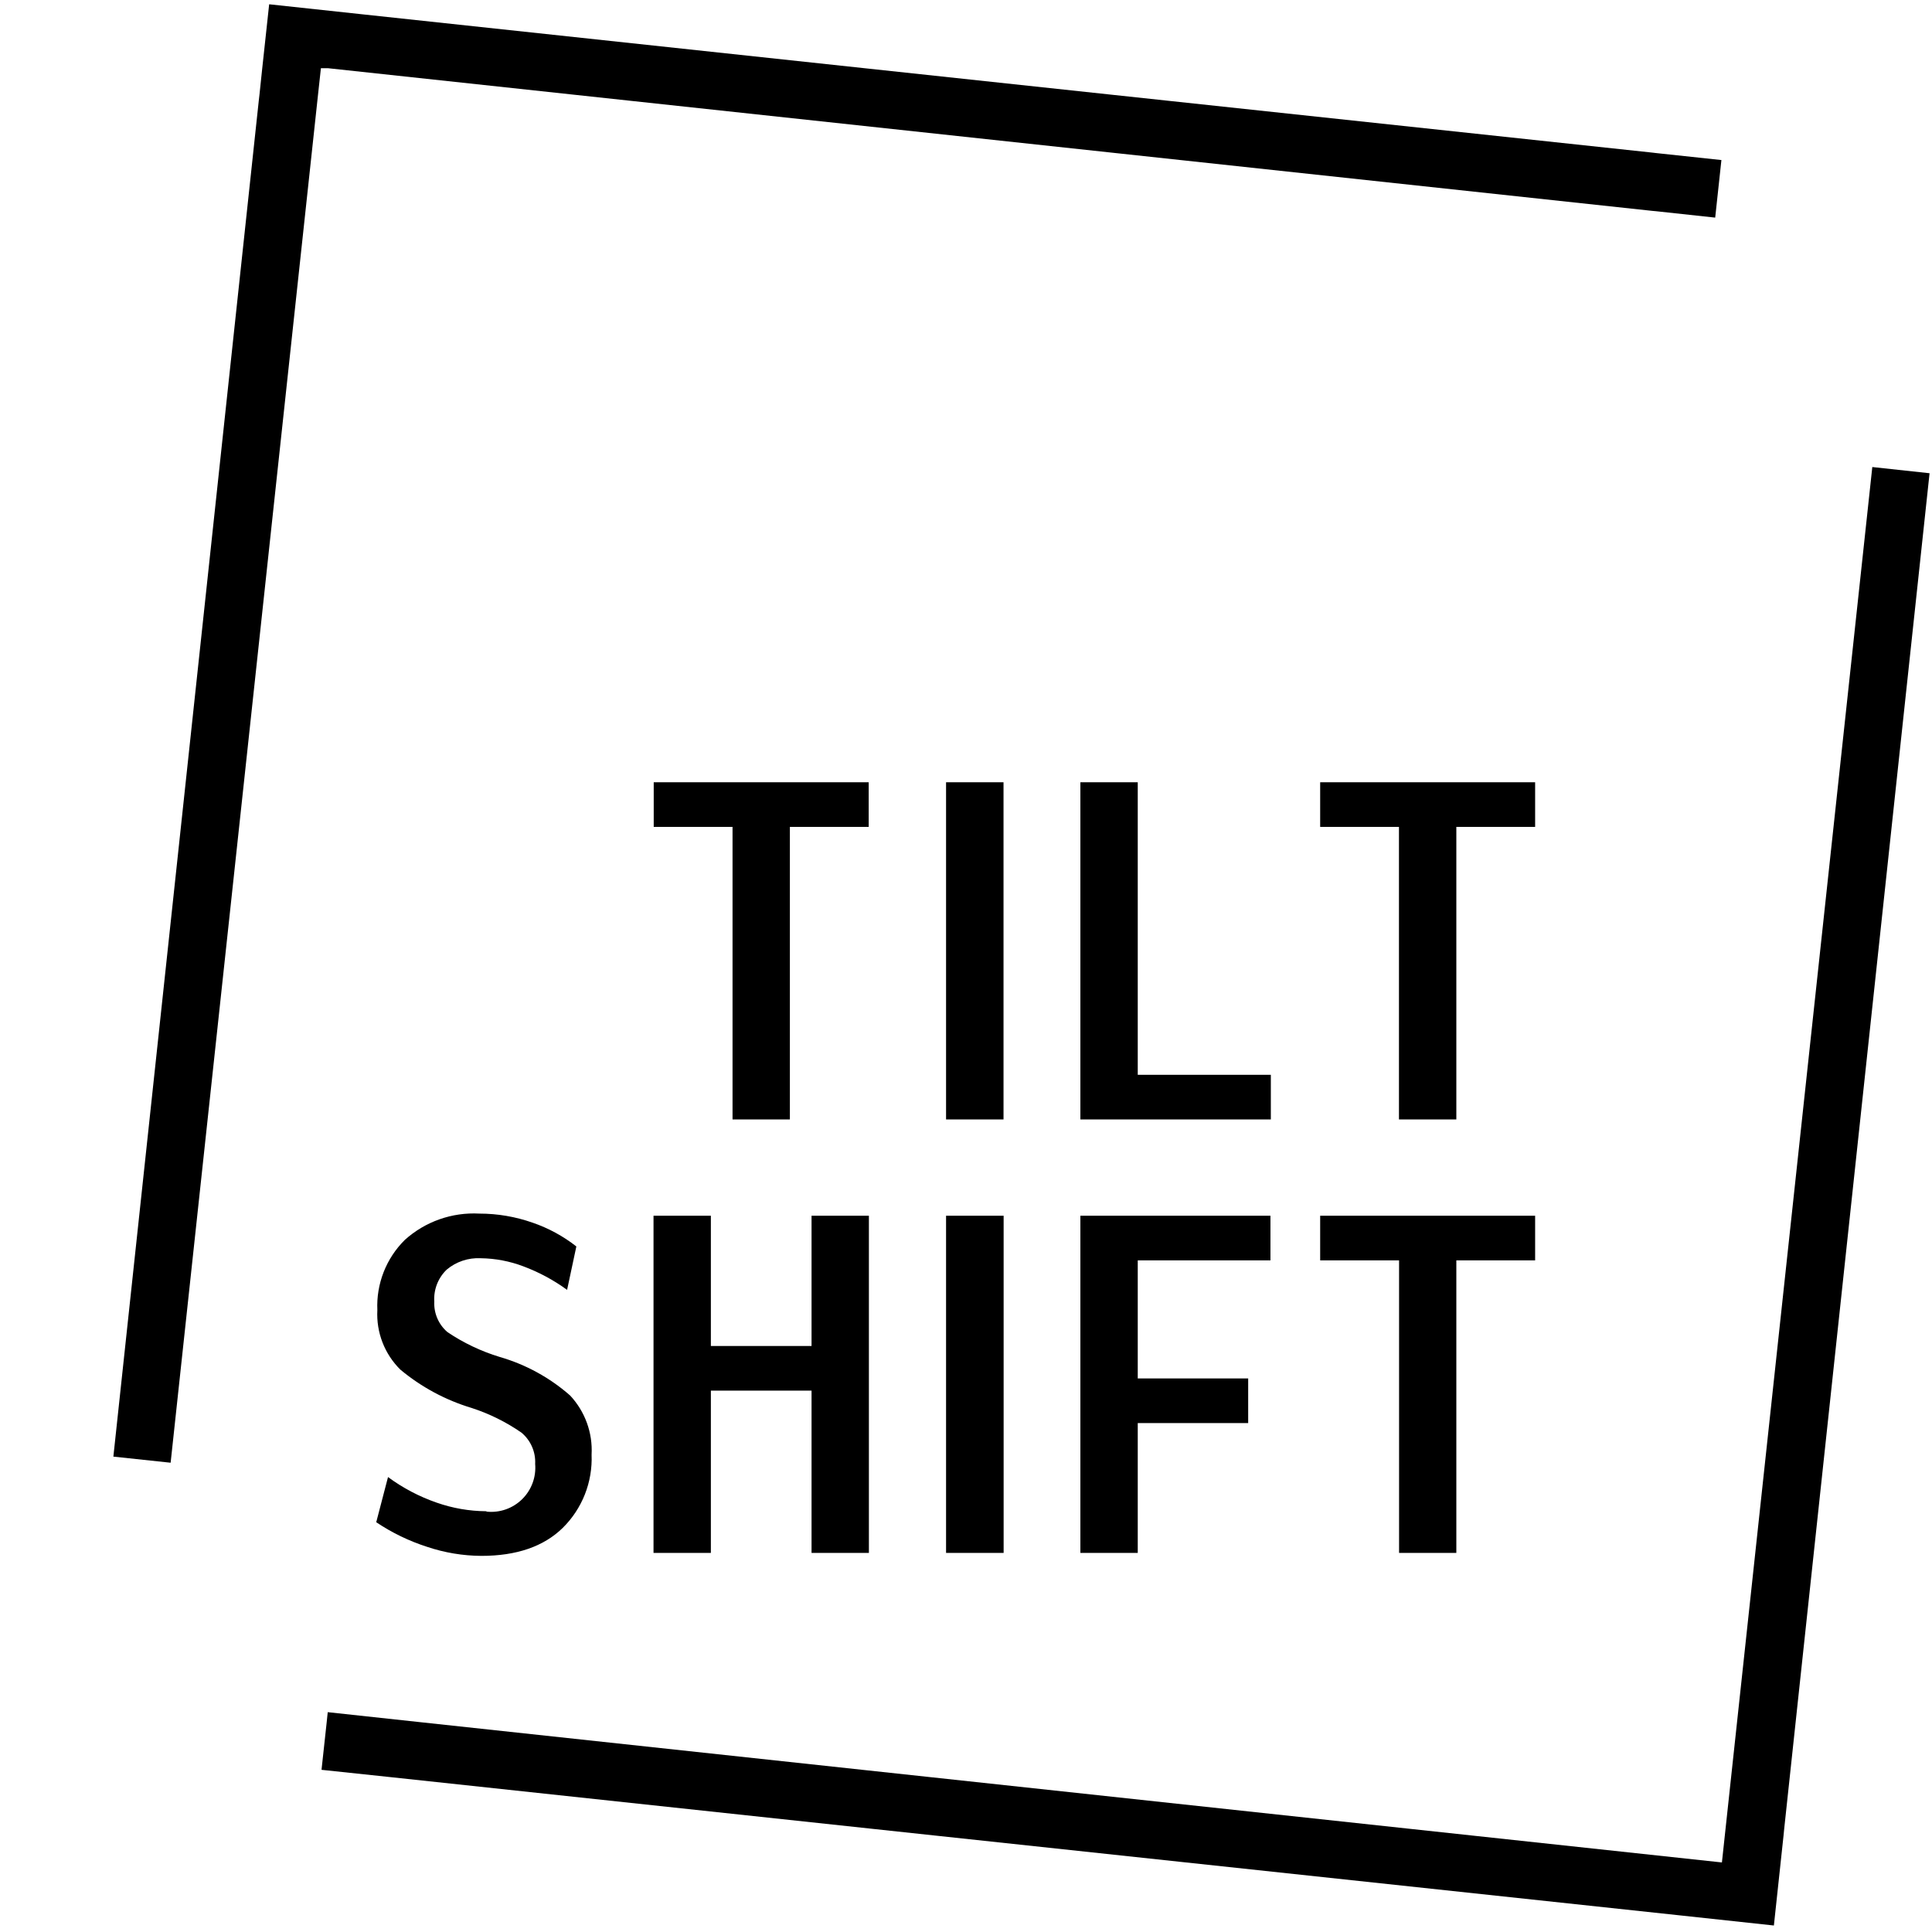
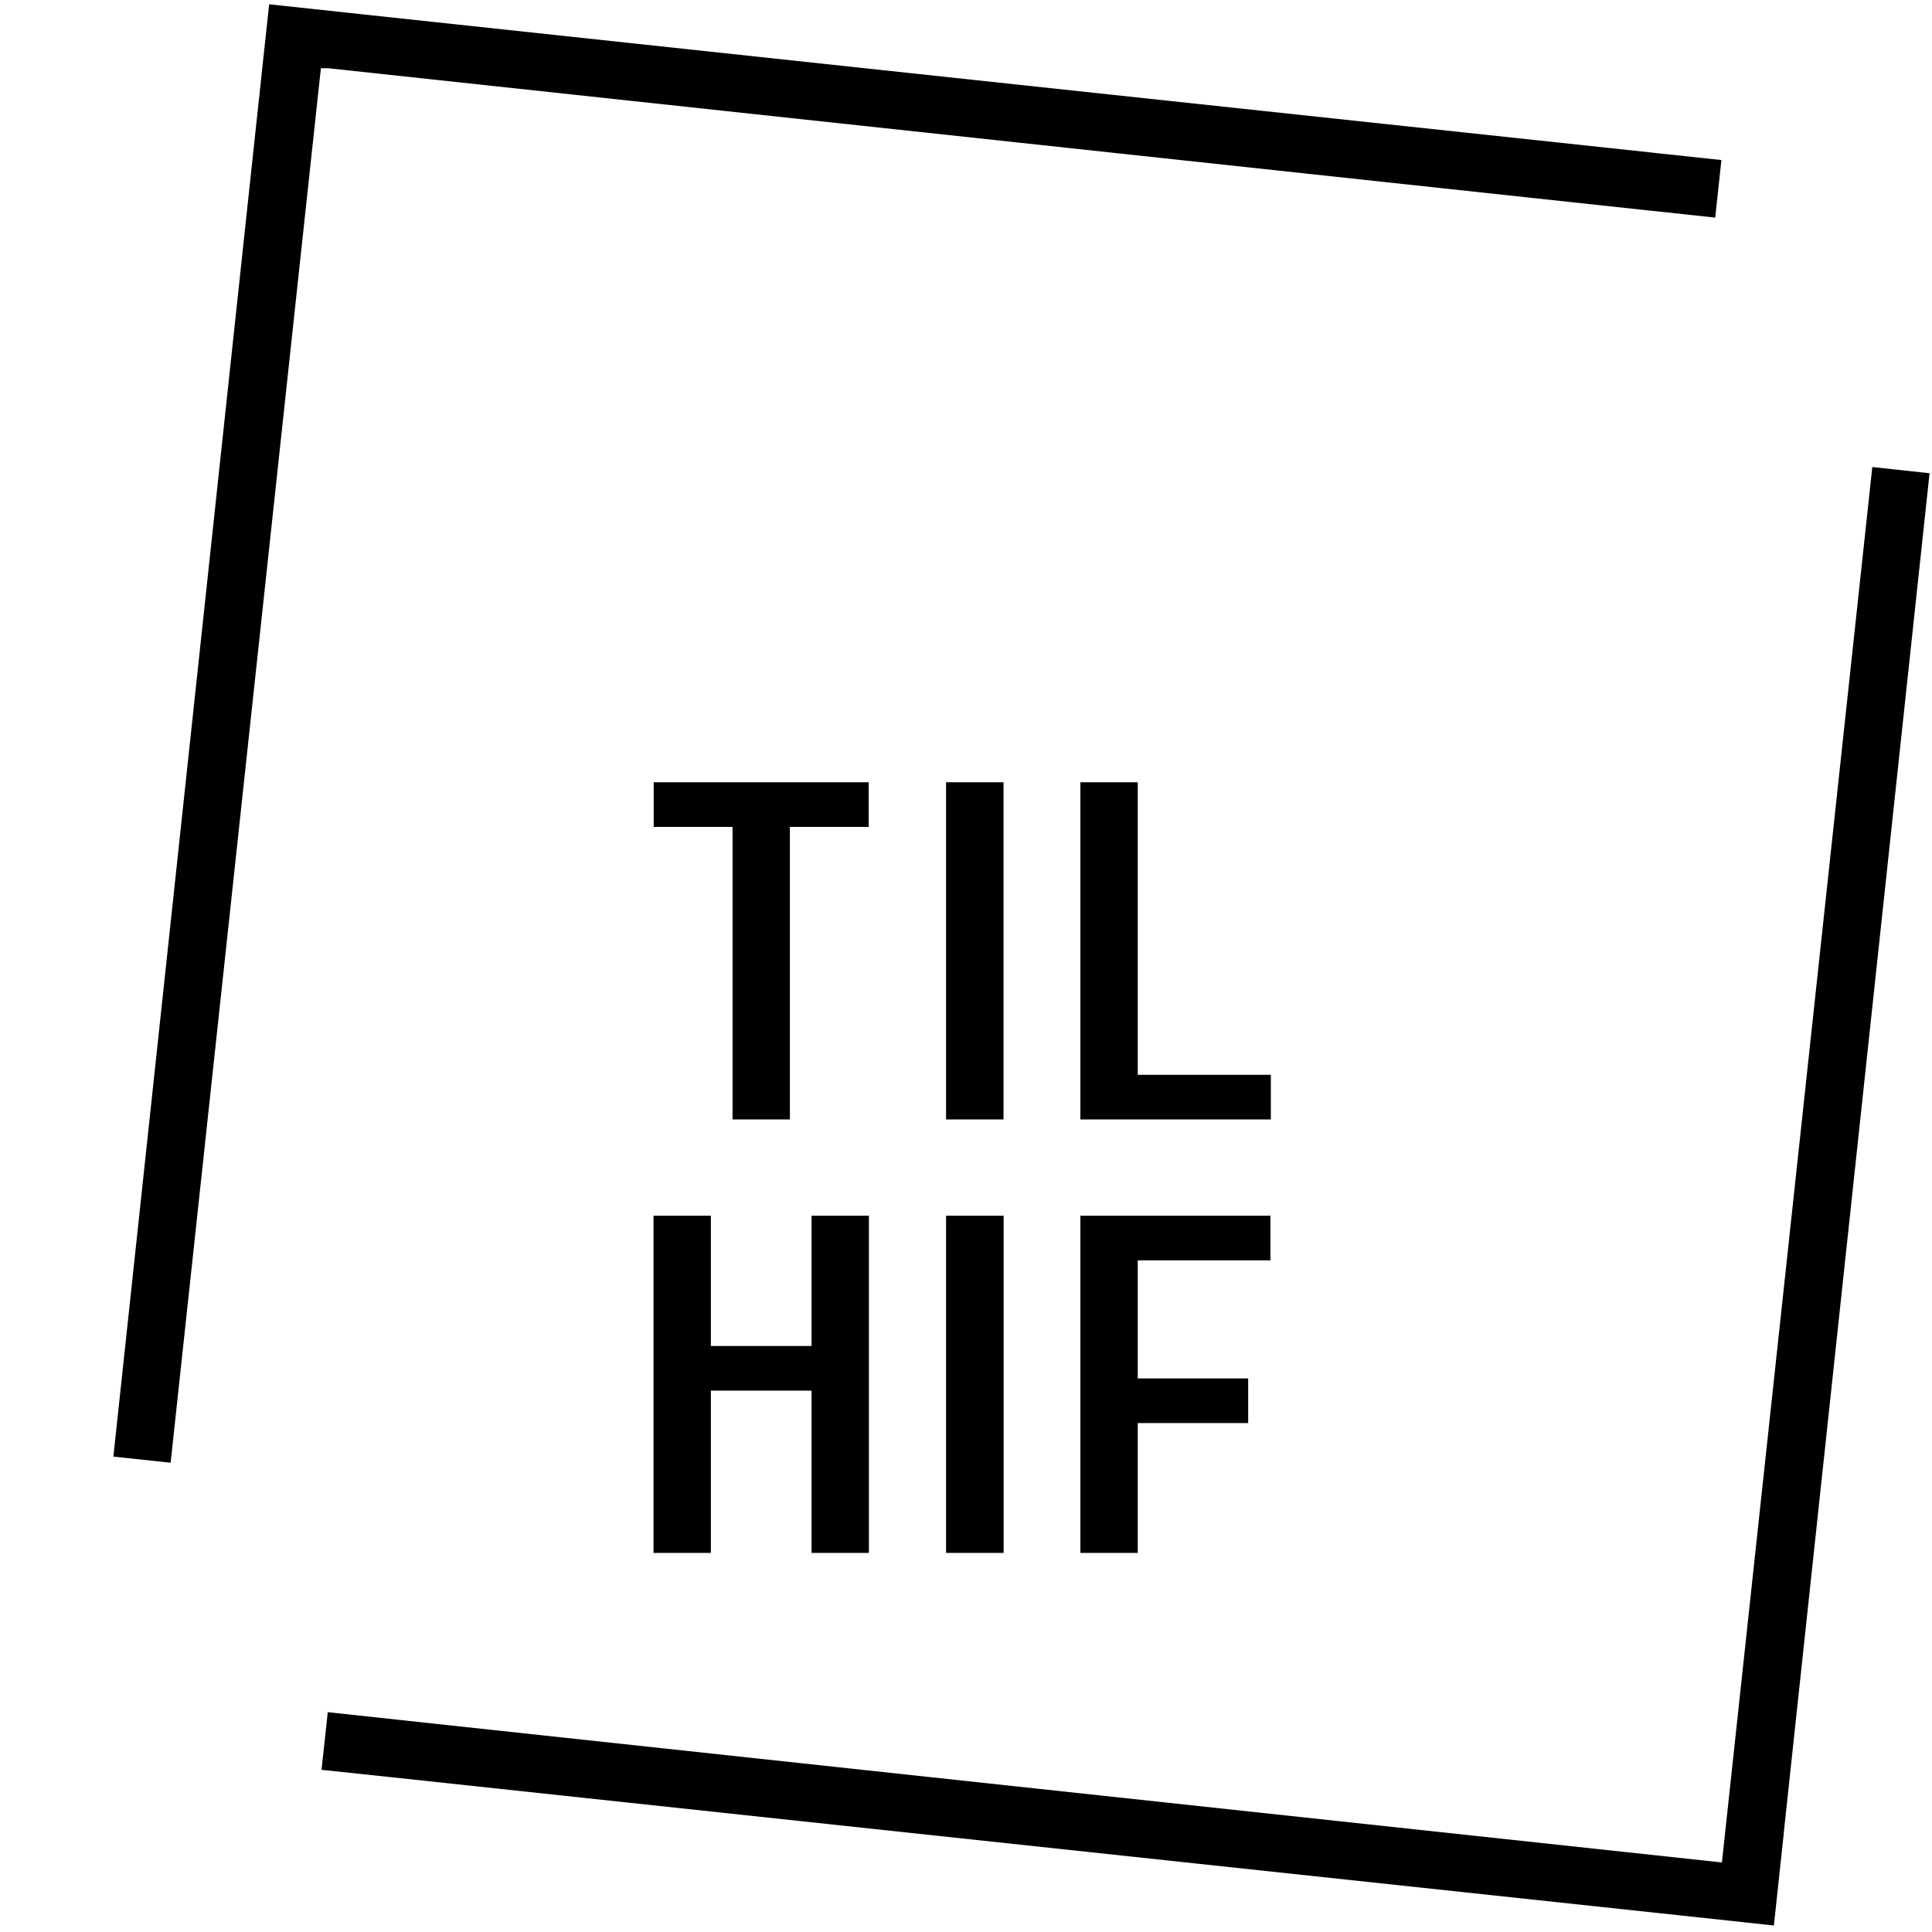
<svg xmlns="http://www.w3.org/2000/svg" width="88" height="88" viewBox="0 0 88 88" fill="none">
  <path d="M25.997 4.298L75.268 9.606L75.425 9.62L78.125 9.912L78.408 7.29L75.425 6.971L75.268 6.952L50.484 4.298L39.387 3.108L16.646 0.667L12.26 0.195L11.945 3.108L11.82 4.298L11.787 4.585L5.164 66.347L7.772 66.625L14.487 4.298L14.617 3.108H14.951L25.997 4.298Z" fill="black" />
  <path d="M85.281 21.273L78.431 84.832L19.119 78.44L14.928 77.987L14.881 78.44L14.645 80.613L17.79 80.946L42.573 83.605L76.407 87.231L80.798 87.704L81.238 83.605L81.266 83.317L87.889 21.555L85.281 21.273Z" fill="black" />
  <path d="M45.714 55.375H43.092V70.733H45.714V55.375Z" fill="black" />
-   <path d="M22.148 68.835C21.377 68.83 20.611 68.697 19.883 68.441C19.093 68.167 18.348 67.775 17.674 67.278L17.137 69.335C17.852 69.815 18.632 70.192 19.453 70.456C20.25 70.724 21.085 70.863 21.926 70.868C23.528 70.868 24.763 70.443 25.631 69.594C26.52 68.717 26.997 67.507 26.946 66.259C27.002 65.265 26.648 64.292 25.969 63.564C25.043 62.75 23.949 62.151 22.764 61.808C21.917 61.551 21.113 61.169 20.379 60.674C19.976 60.328 19.755 59.815 19.781 59.284C19.746 58.74 19.953 58.208 20.346 57.83C20.778 57.467 21.331 57.282 21.893 57.311C22.56 57.319 23.22 57.445 23.843 57.682C24.551 57.947 25.219 58.306 25.83 58.752L26.252 56.774C25.652 56.303 24.977 55.937 24.256 55.69C23.479 55.417 22.661 55.278 21.838 55.278C20.59 55.209 19.366 55.64 18.438 56.477C17.588 57.318 17.134 58.479 17.188 59.673C17.133 60.684 17.514 61.671 18.234 62.383C19.186 63.177 20.289 63.771 21.477 64.129C22.286 64.391 23.052 64.77 23.751 65.254C24.172 65.604 24.404 66.133 24.376 66.681C24.427 67.278 24.21 67.867 23.782 68.287C23.355 68.707 22.763 68.915 22.167 68.853L22.148 68.835Z" fill="black" />
  <path d="M39.577 70.733V55.375H36.965V61.308H32.379V55.375H29.767V70.733H32.379V63.341H36.965V70.733H39.577Z" fill="black" />
  <path d="M57.867 57.408V55.375H49.21V70.733H51.823V64.819H56.853V62.786H51.823V57.408H57.867Z" fill="black" />
-   <path d="M66.334 70.733V57.408H69.923V55.375H60.132V57.408H63.726V70.733H66.334Z" fill="black" />
  <path d="M35.978 50.989V37.664H39.568V35.631H29.776V37.664H33.366V50.989H35.978Z" fill="black" />
  <path d="M45.709 50.989V37.164V35.631H43.092V50.989H44.213H45.709Z" fill="black" />
  <path d="M57.885 48.956H51.823V35.631H49.21V50.989H57.885V48.956Z" fill="black" />
-   <path d="M66.334 50.989V37.664H69.923V35.631H60.132V37.664H63.721V50.989H66.334Z" fill="black" />
</svg>